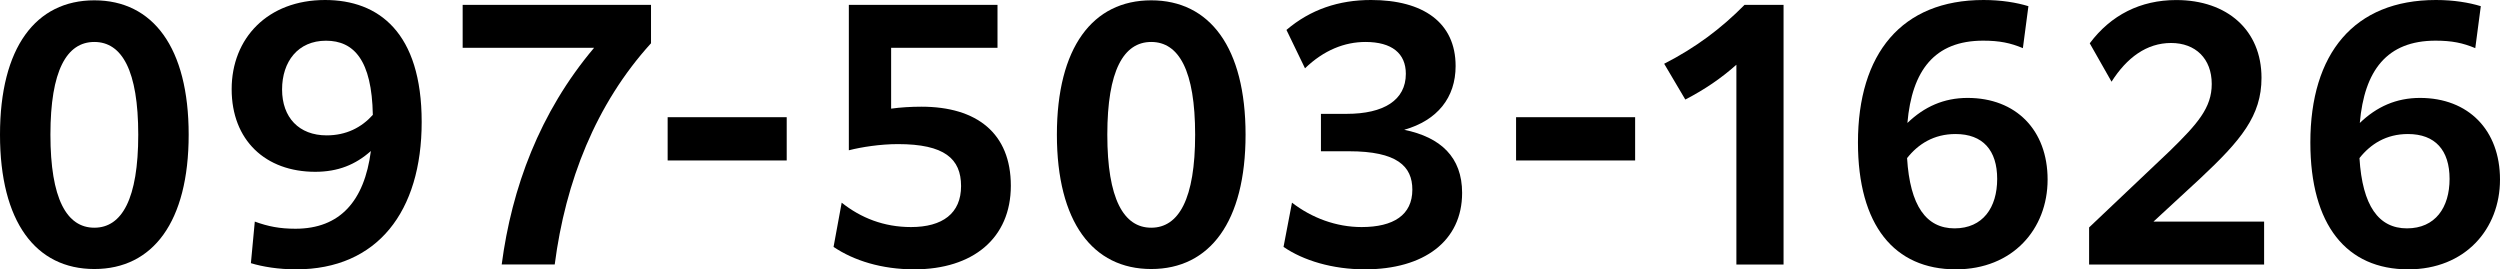
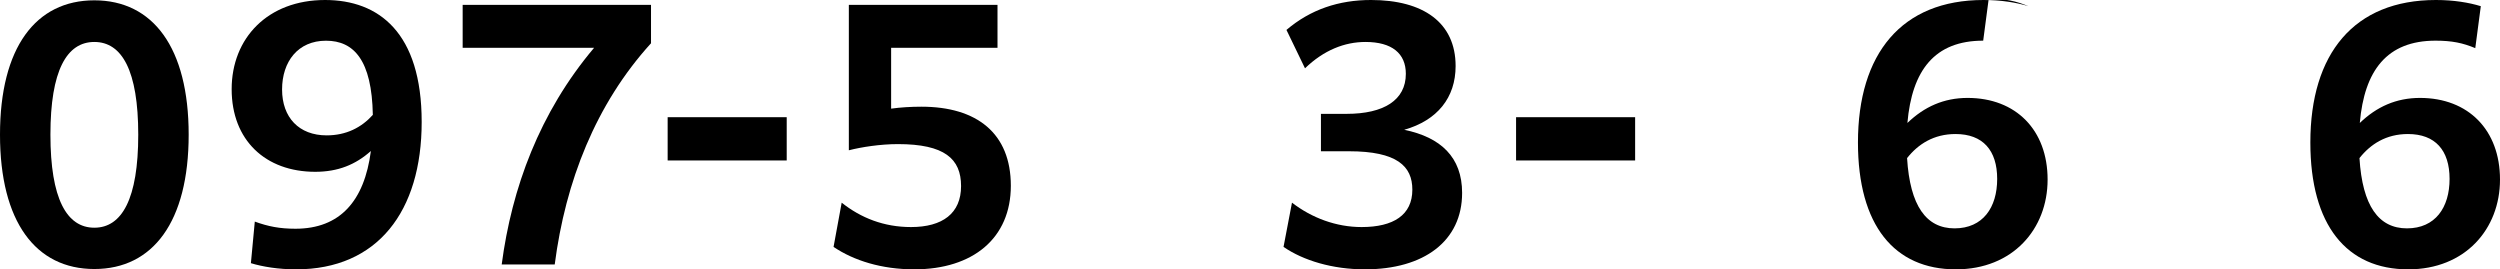
<svg xmlns="http://www.w3.org/2000/svg" id="_レイヤー_2" viewBox="0 0 537.97 57.97">
  <g id="_テキスト">
    <path d="m0,28.98C0,10.22,7.7.07,20.3.07s20.3,10.15,20.3,28.91-7.7,28.91-20.3,28.91S0,47.75,0,28.98Zm29.75,0c0-13.79-3.5-19.95-9.45-19.95s-9.45,6.16-9.45,19.95,3.5,20.02,9.45,20.02,9.45-6.23,9.45-20.02Z" />
    <path d="m54.82,47.68c2.87,1.05,5.39,1.54,8.75,1.54,9.59,0,14.84-5.95,16.24-16.73-3.29,2.94-7.07,4.48-11.97,4.48-10.71,0-17.99-6.79-17.99-17.78S57.62,0,69.95,0c11.55,0,20.79,7,20.79,26.25s-9.52,31.71-27.02,31.71c-3.78,0-7.21-.56-9.73-1.33l.84-8.96Zm15.47-18.55c4.2,0,7.49-1.68,9.94-4.41-.21-11.76-4.06-15.96-10.08-15.96s-9.45,4.48-9.45,10.5,3.64,9.87,9.59,9.87Z" />
    <path d="m140.09,9.31c-11.9,13.09-18.41,29.75-20.72,47.6h-11.41c2.17-16.45,8.12-32.69,19.88-46.62h-28.28V1.05h40.53v8.26Z" />
    <path d="m143.67,25.22h25.62v9.31h-25.62v-9.31Z" />
    <path d="m181.12,43.61c4.13,3.29,9.1,5.25,14.91,5.25,6.79,0,10.78-2.94,10.78-8.82s-3.57-9.03-13.58-9.03c-3.78,0-7.84.63-10.57,1.33V1.05h31.99v9.24h-22.89v13.09c1.96-.28,4.34-.42,6.51-.42,11.97,0,19.25,5.74,19.25,17.01s-8.12,17.99-20.79,17.99c-7,0-13.02-1.89-17.36-4.83l1.75-9.52Z" />
-     <path d="m227.43,28.98C227.43,10.22,235.13.07,247.73.07s20.3,10.15,20.3,28.91-7.7,28.91-20.3,28.91-20.3-10.15-20.3-28.91Zm29.75,0c0-13.79-3.5-19.95-9.45-19.95s-9.45,6.16-9.45,19.95,3.5,20.02,9.45,20.02,9.45-6.23,9.45-20.02Z" />
    <path d="m278.02,43.61c4.27,3.29,9.52,5.25,14.98,5.25,6.86,0,10.92-2.59,10.92-8.05,0-5.04-3.29-8.26-13.65-8.26h-6.02v-8.05h5.53c7.98,0,12.74-2.94,12.74-8.61,0-4.41-3.01-6.86-8.68-6.86-4.48,0-8.96,1.75-13.02,5.67l-3.99-8.26c5.18-4.41,11.27-6.44,18.2-6.44,11.2,0,18.2,4.83,18.2,14.21,0,6.79-3.92,11.69-11.06,13.72,7.84,1.61,12.46,5.88,12.46,13.58,0,10.36-8.19,16.45-20.93,16.45-6.93,0-13.23-1.89-17.5-4.83l1.82-9.52Z" />
    <path d="m326.24,25.22h25.62v9.31h-25.62v-9.31Z" />
-     <path d="m373.65,13.93c-3.22,2.87-6.79,5.32-10.99,7.49l-4.55-7.7c6.72-3.43,12.25-7.56,17.29-12.67h8.4v55.87h-10.15V13.93Z" />
-     <path d="m426.76,8.75c-10.5,0-15.33,6.44-16.31,17.71,3.64-3.5,7.84-5.39,12.95-5.39,10.43,0,17.22,6.93,17.22,17.57s-7.49,19.32-19.74,19.32c-13.23,0-21.07-9.45-21.07-27.3,0-19.11,9.38-30.66,27.02-30.66,3.85,0,7.14.56,9.66,1.33l-1.19,9.03c-2.66-1.12-5.04-1.61-8.54-1.61Zm-16.38,25.27c.63,10.29,4.13,15.12,10.22,15.12s9.17-4.48,9.17-10.64-3.08-9.66-8.96-9.66c-4.69,0-8.05,2.17-10.43,5.18Z" />
-     <path d="m449.55,48.94l17.36-16.45c6.02-5.88,9.03-9.31,9.03-14.42,0-5.46-3.5-8.82-8.75-8.82s-9.52,3.15-12.81,8.33l-4.69-8.26c4.55-6.09,10.92-9.31,18.62-9.31,10.99,0,18.34,6.51,18.34,16.73,0,8.19-4.41,13.44-13.23,21.7l-10.01,9.24h23.8v9.24h-37.66v-7.98Z" />
+     <path d="m426.76,8.75c-10.5,0-15.33,6.44-16.31,17.71,3.64-3.5,7.84-5.39,12.95-5.39,10.43,0,17.22,6.93,17.22,17.57s-7.49,19.32-19.74,19.32c-13.23,0-21.07-9.45-21.07-27.3,0-19.11,9.38-30.66,27.02-30.66,3.85,0,7.14.56,9.66,1.33c-2.66-1.12-5.04-1.61-8.54-1.61Zm-16.38,25.27c.63,10.29,4.13,15.12,10.22,15.12s9.17-4.48,9.17-10.64-3.08-9.66-8.96-9.66c-4.69,0-8.05,2.17-10.43,5.18Z" />
    <path d="m524.11,8.75c-10.5,0-15.33,6.44-16.31,17.71,3.64-3.5,7.84-5.39,12.95-5.39,10.43,0,17.22,6.93,17.22,17.57s-7.49,19.32-19.74,19.32c-13.23,0-21.07-9.45-21.07-27.3,0-19.11,9.38-30.66,27.02-30.66,3.85,0,7.14.56,9.66,1.33l-1.19,9.03c-2.66-1.12-5.04-1.61-8.54-1.61Zm-16.38,25.27c.63,10.29,4.13,15.12,10.22,15.12s9.17-4.48,9.17-10.64-3.08-9.66-8.96-9.66c-4.69,0-8.05,2.17-10.43,5.18Z" />
  </g>
</svg>